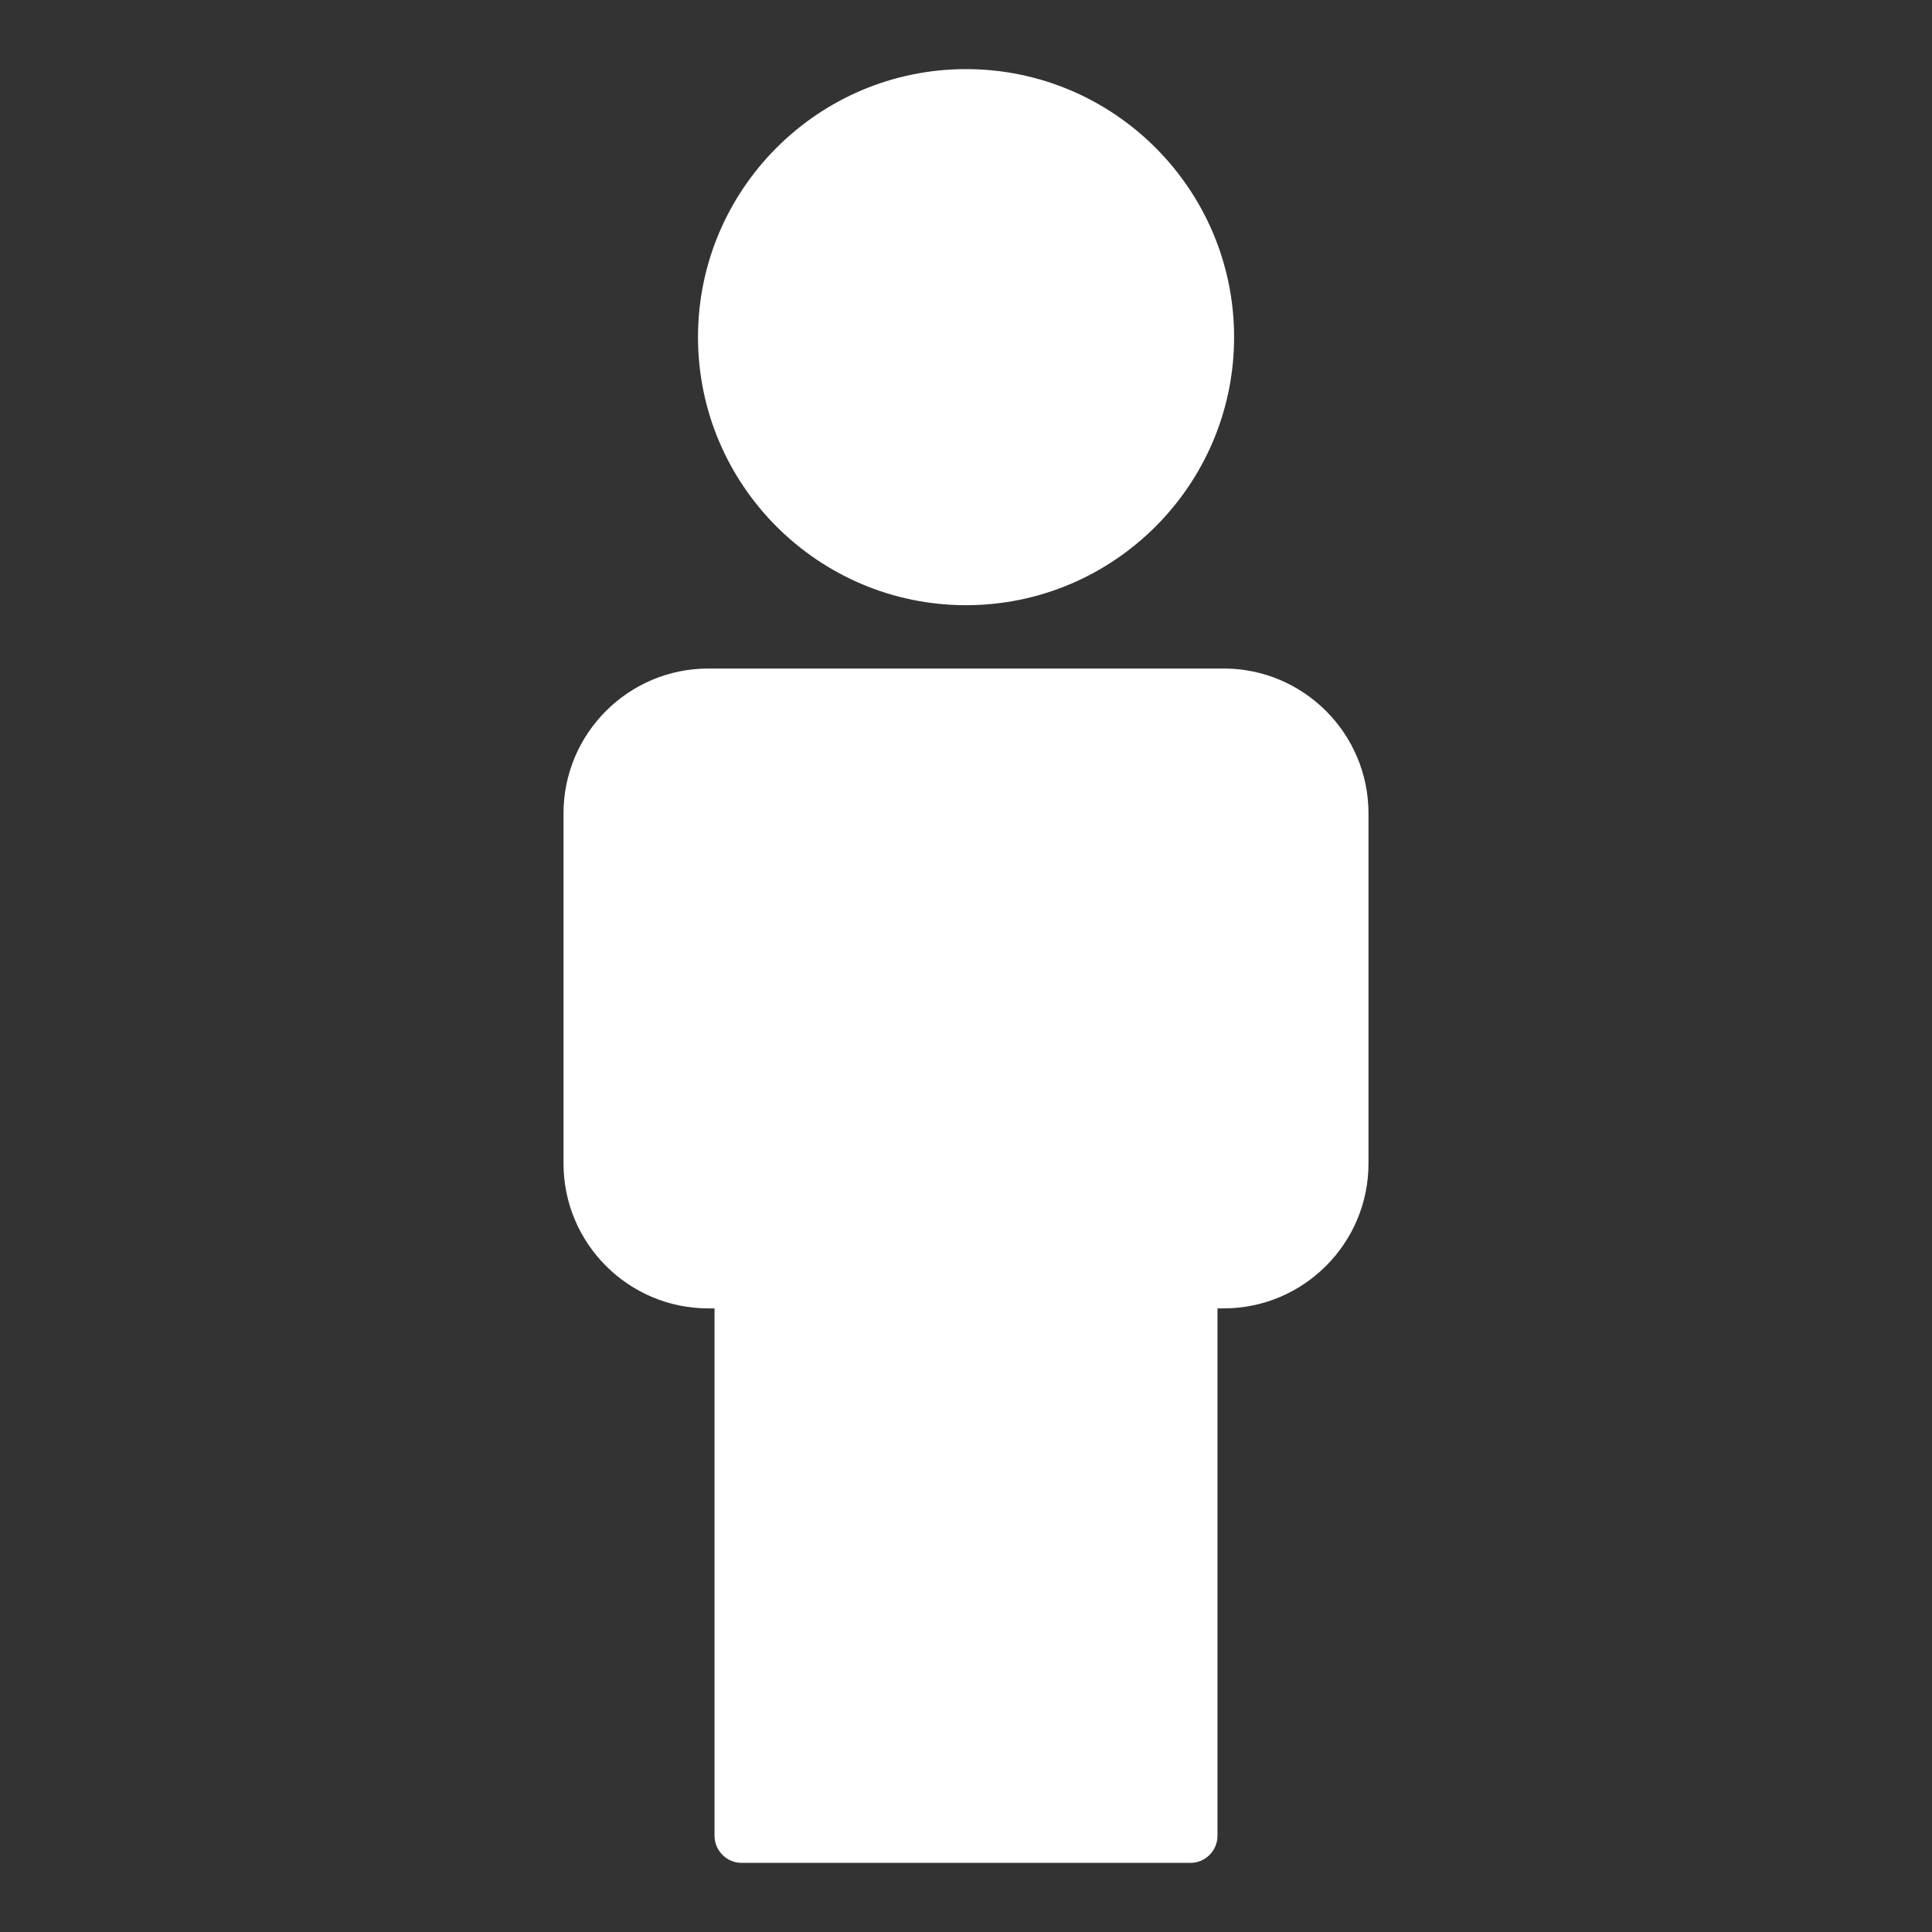
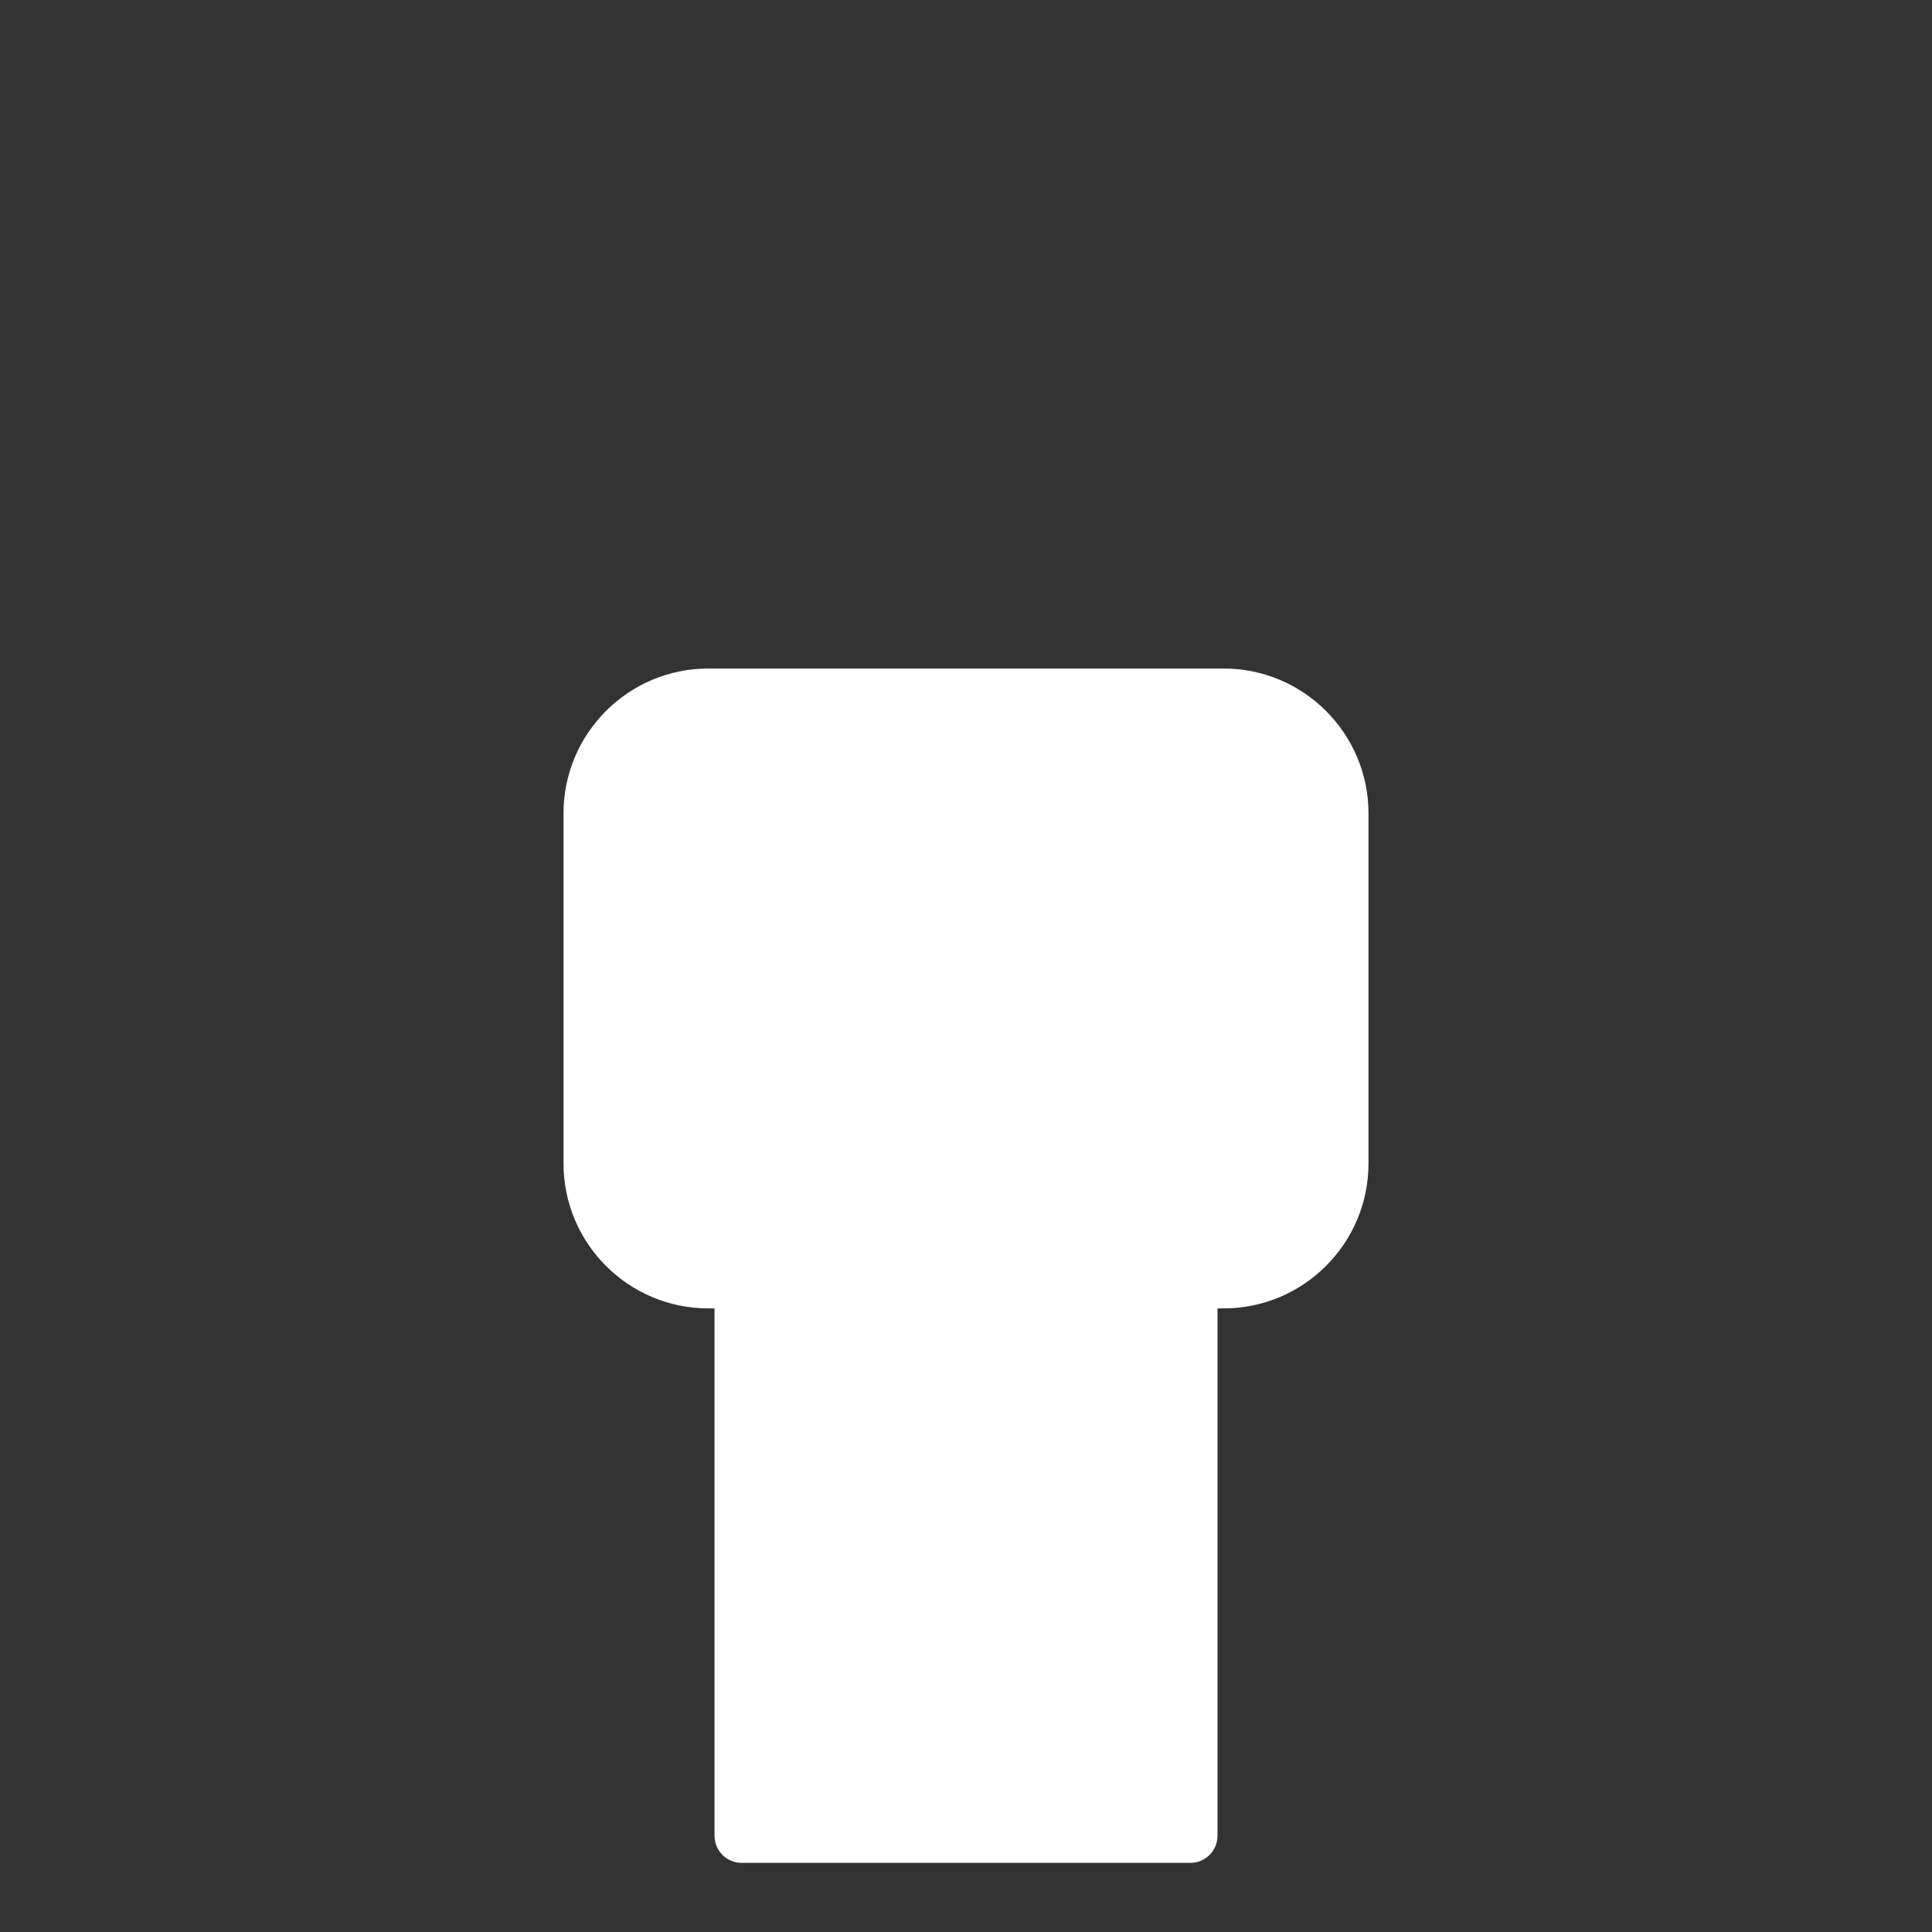
<svg xmlns="http://www.w3.org/2000/svg" version="1.1" id="Capa_1" x="0px" y="0px" width="300.5px" height="300.5px" viewBox="0 -240.5 300.5 300.5" enable-background="new 0 -240.5 300.5 300.5" xml:space="preserve">
  <rect x="0" y="-240.5" width="300.5" height="300.5" fill="#333333" stroke="none" />
  <g>
    <path fill="#FFFFFF" d="M185.139,49.25h-69.775c-2.334,0-4.228-1.894-4.228-4.228v-82.016h-0.956   c-12.429,0-22.532-10.108-22.532-22.532v-54.465c0-12.429,10.104-22.53,22.532-22.53h80.141c12.429,0,22.532,10.102,22.532,22.53   v54.465c0,12.419-10.104,22.532-22.532,22.532h-0.954v82.016C189.366,47.356,187.481,49.25,185.139,49.25z M119.598,40.795" />
-     <path fill="#FFFFFF" d="M150.255-146.37c-22.989,0-41.689-18.702-41.689-41.691c0-22.987,18.7-41.689,41.689-41.689   c22.995,0,41.695,18.702,41.695,41.689C191.95-165.072,173.241-146.37,150.255-146.37z" />
  </g>
</svg>